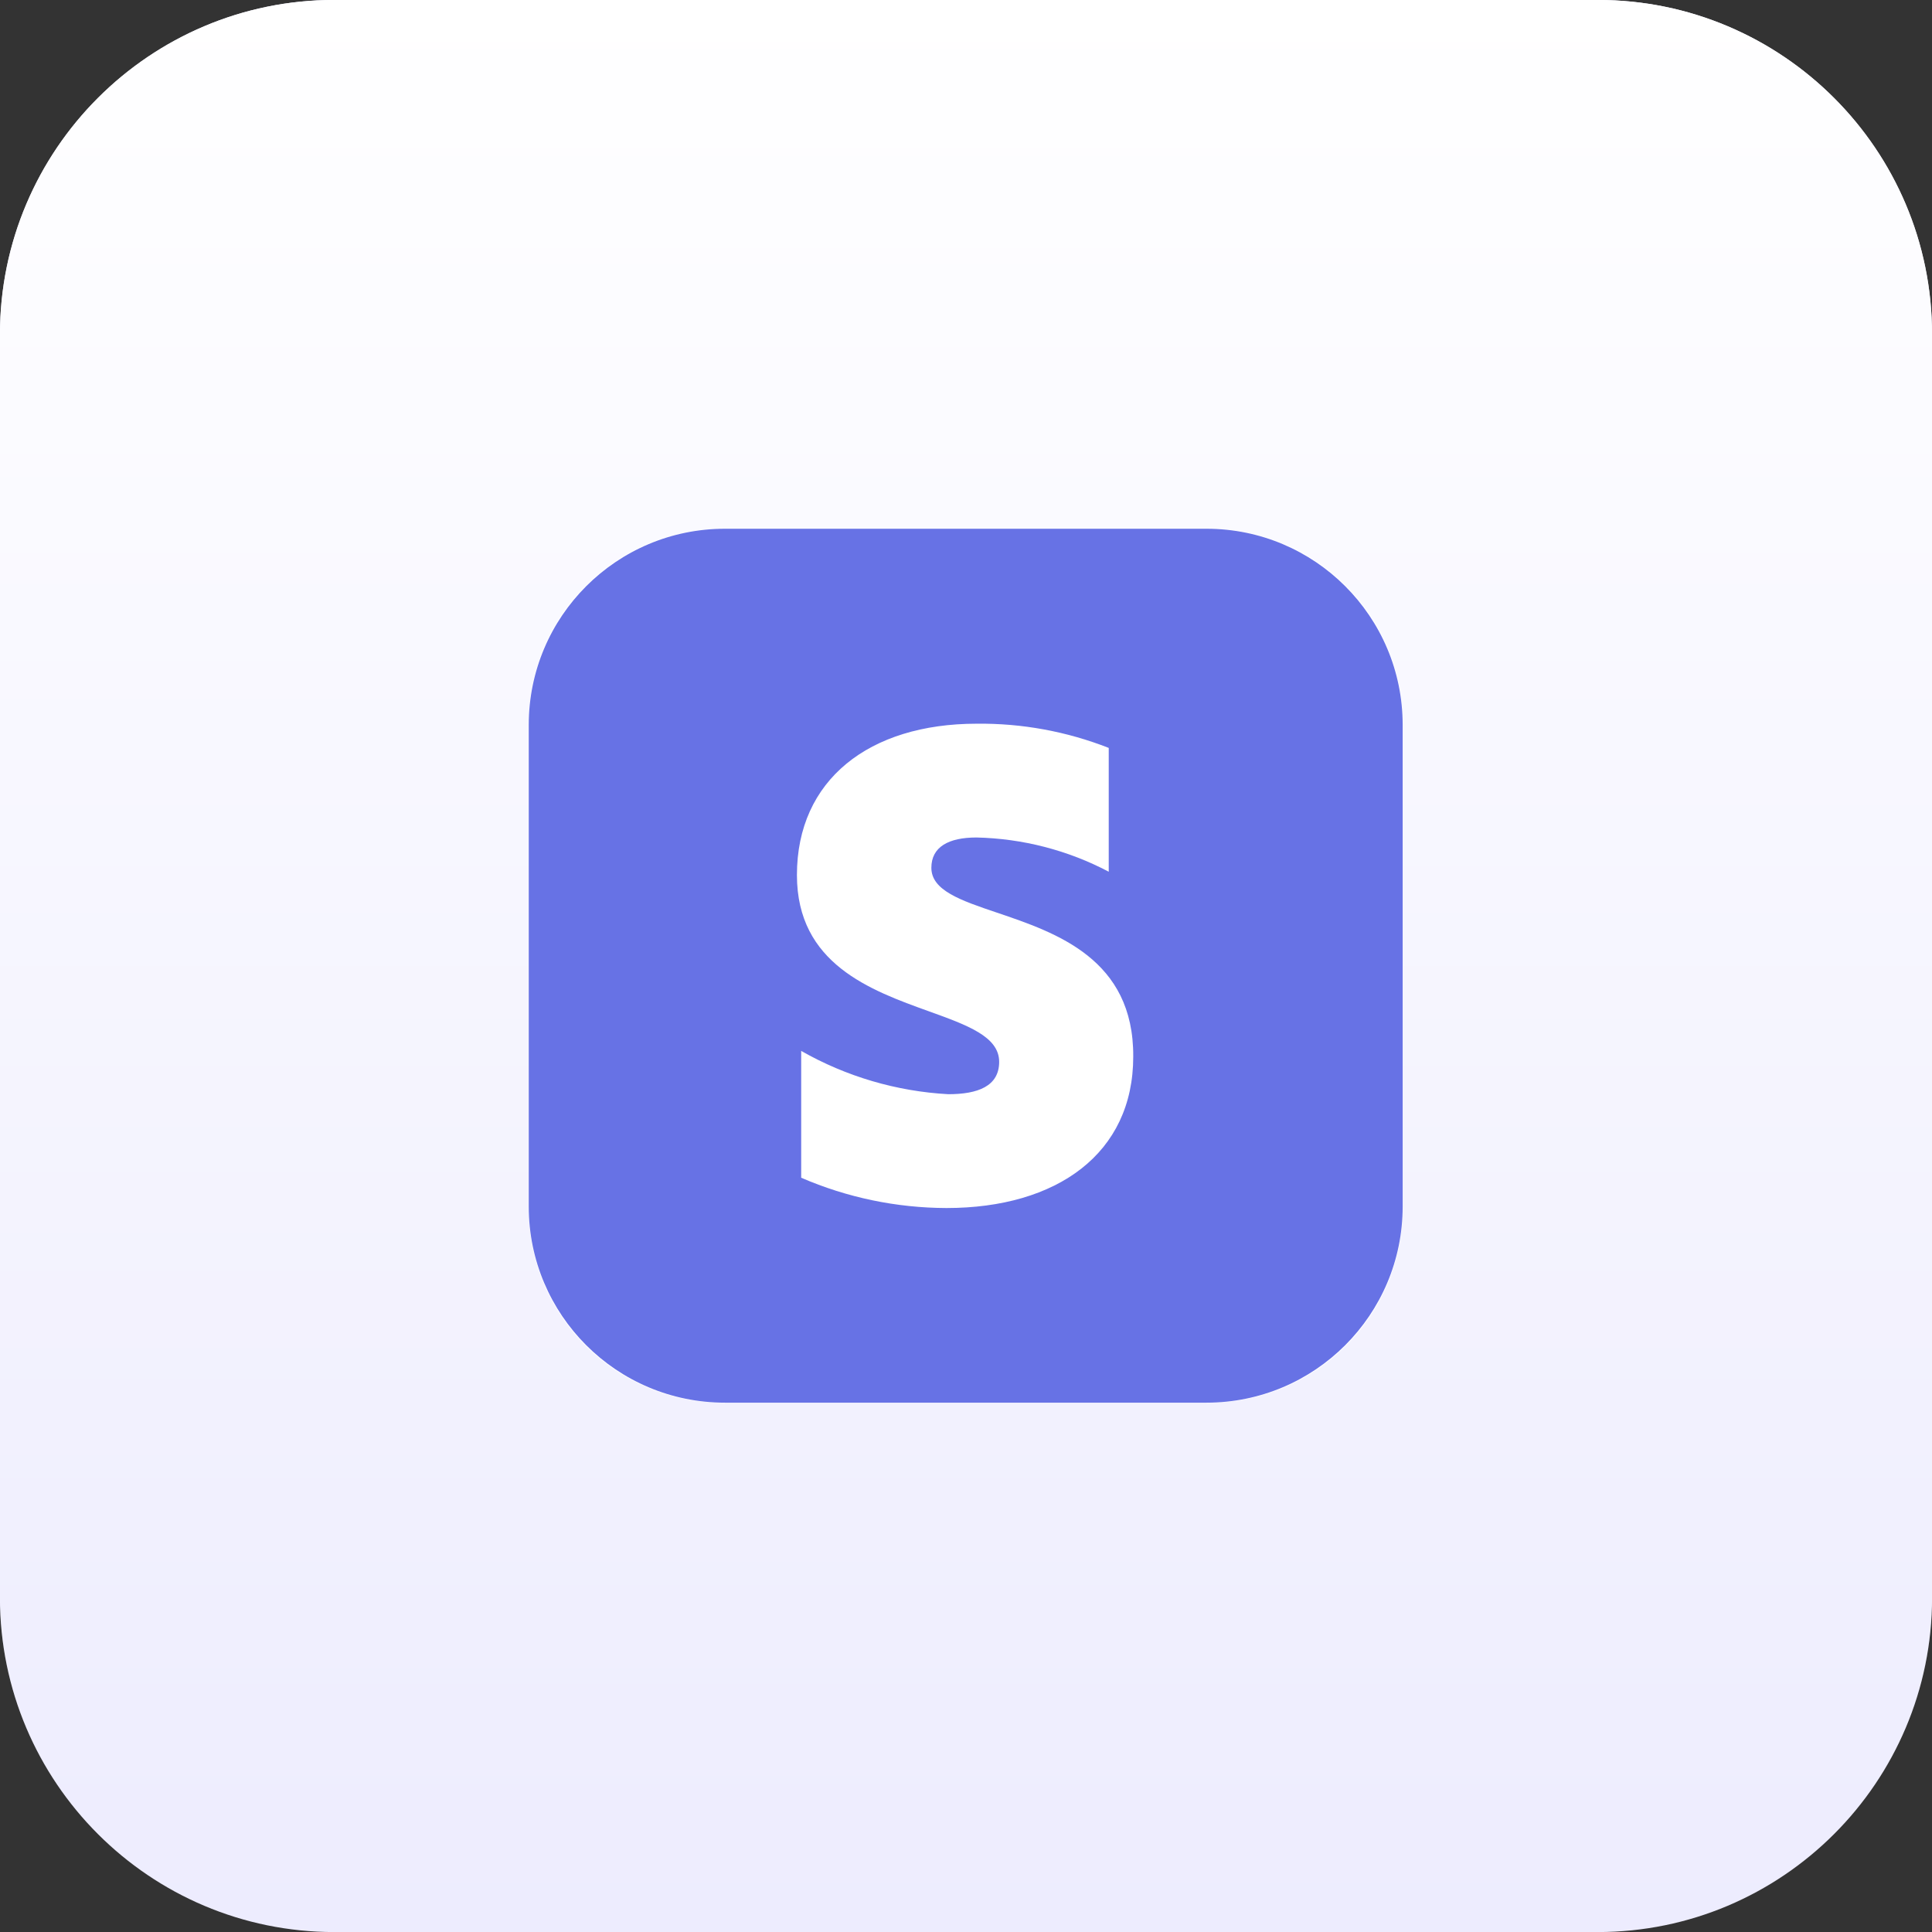
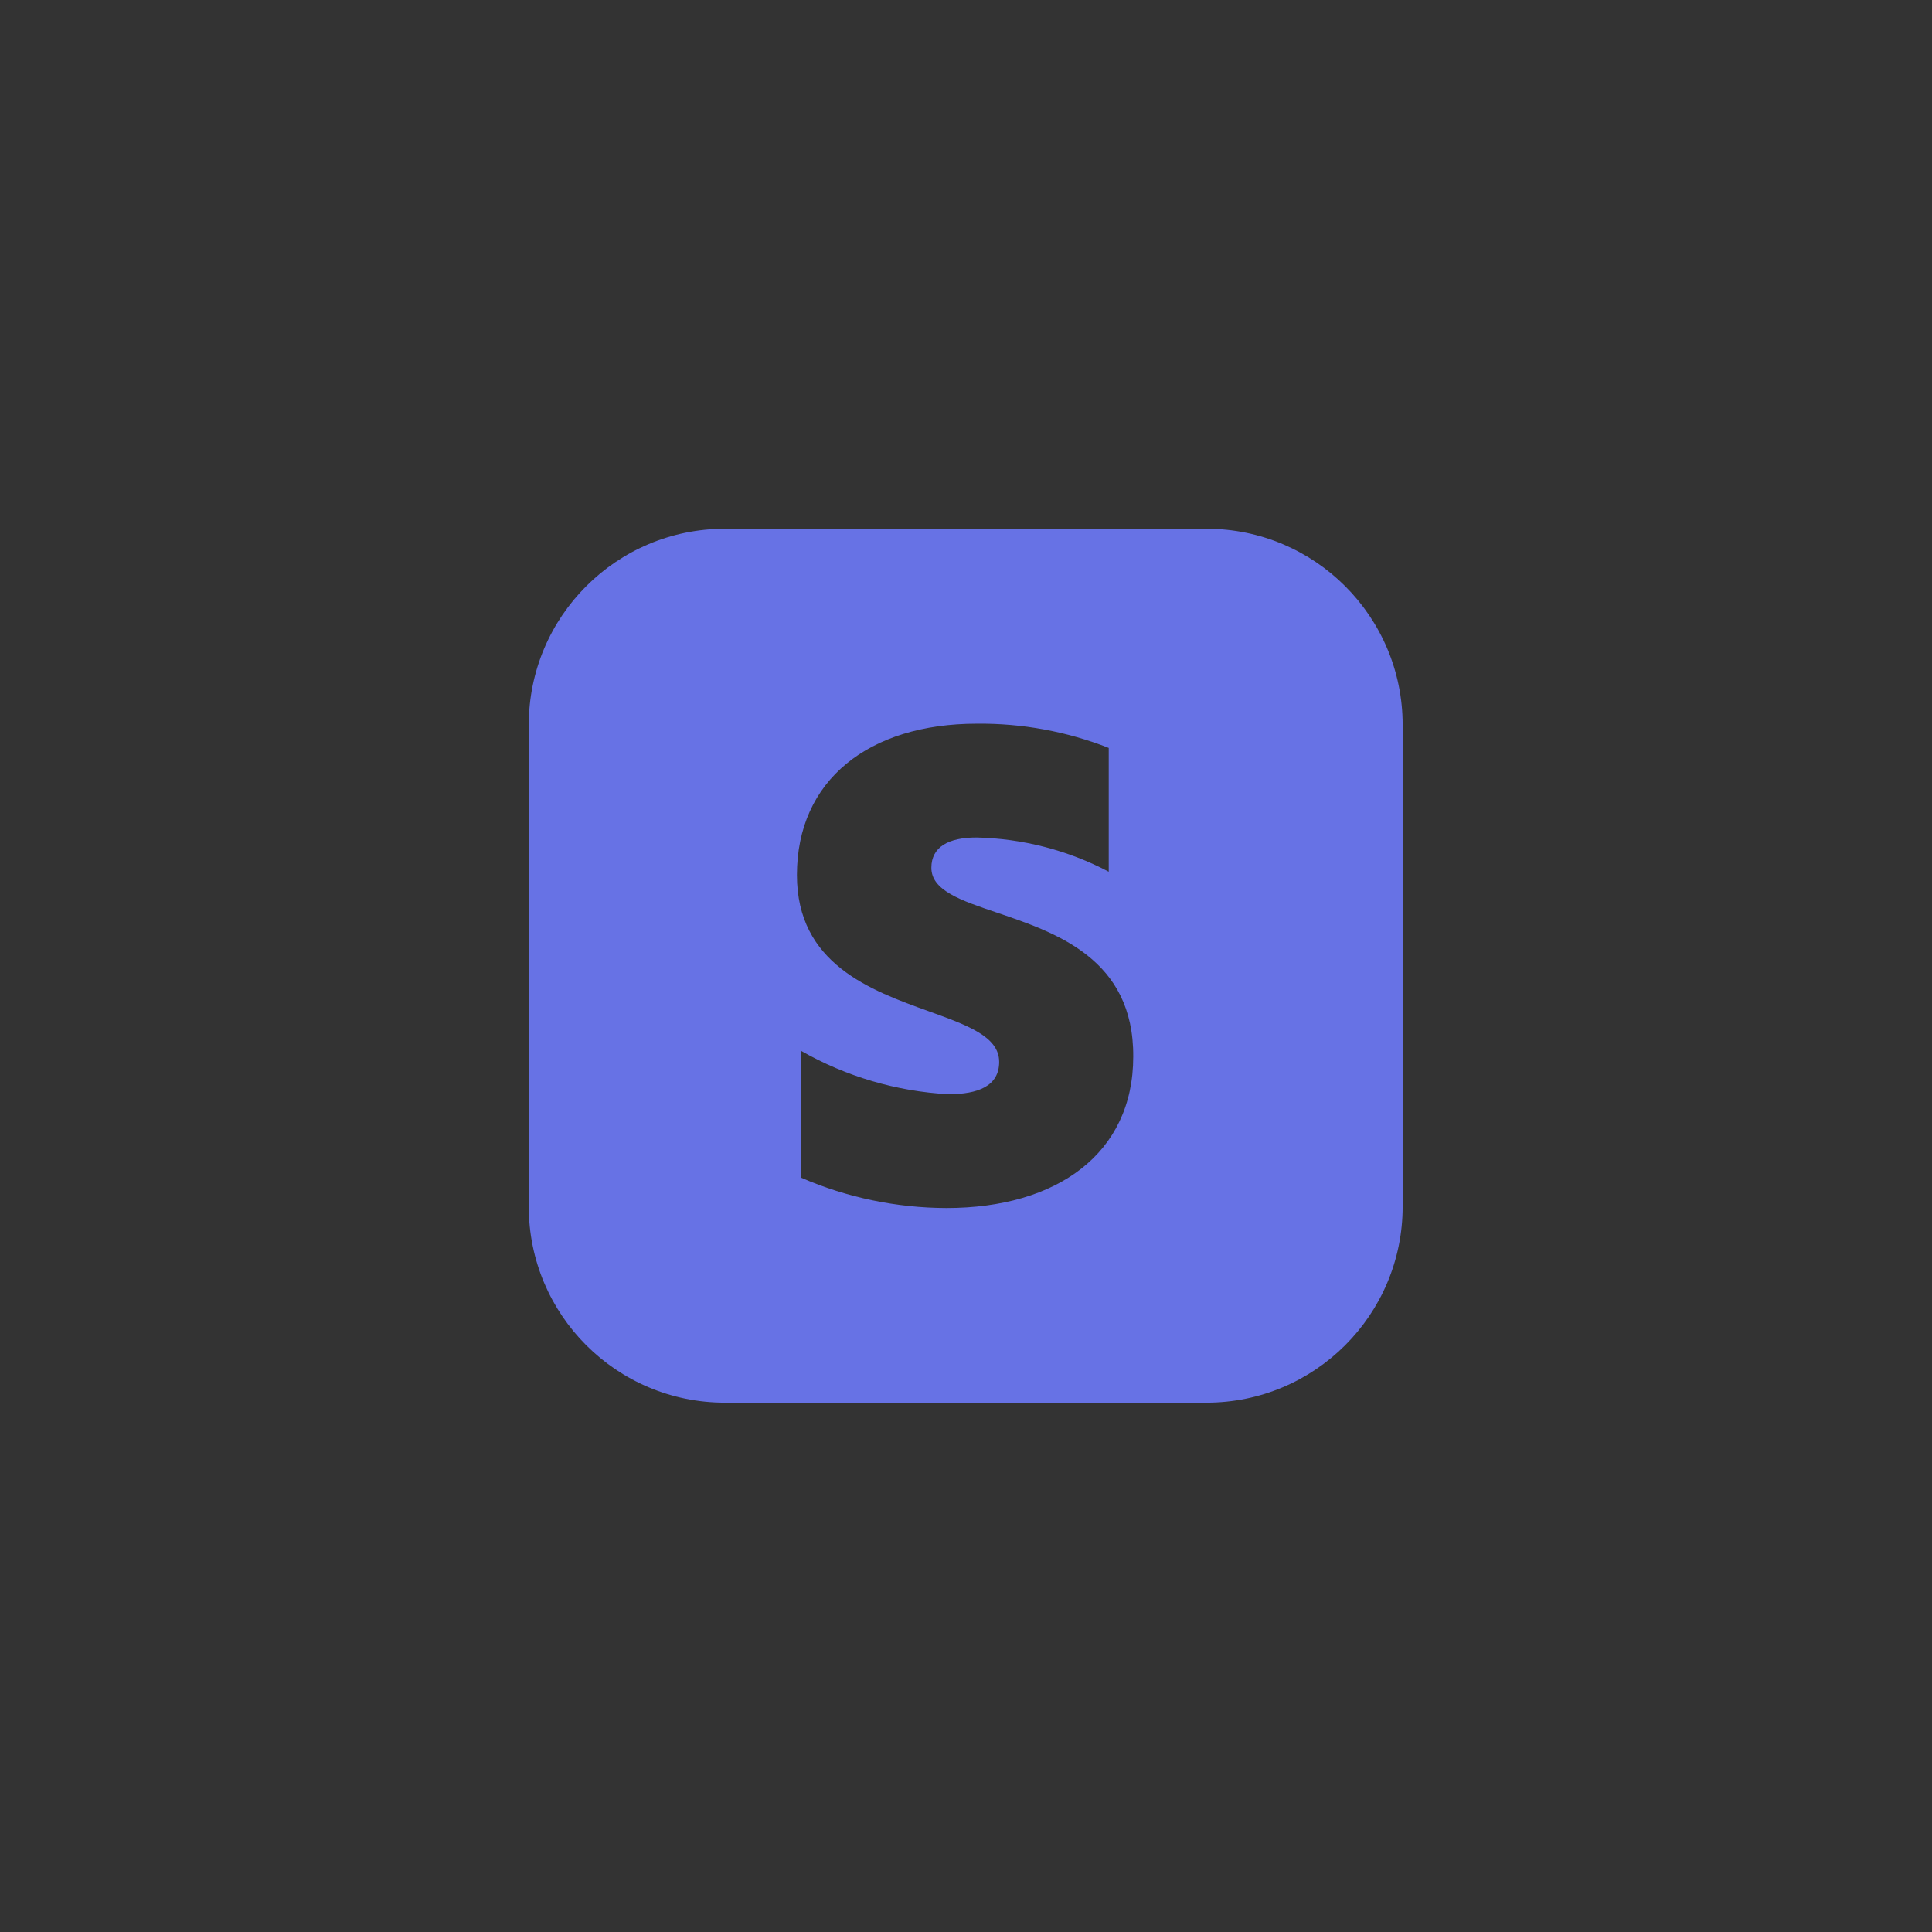
<svg xmlns="http://www.w3.org/2000/svg" width="100%" height="100%" viewBox="0 0 250 250" xml:space="preserve" style="fill-rule:evenodd;clip-rule:evenodd;stroke-linejoin:round;stroke-miterlimit:2;">
  <rect x="0" y="0" width="250" height="250" fill="#333333" stroke="none" />
  <g transform="matrix(1,0,0,1,-25,-25)">
    <g id="svgexport-34.svg" transform="matrix(4.808,0,0,4.808,150,150)">
      <g transform="matrix(1,0,0,1,-26,-26)">
-         <path d="M52,9C52,4.033 47.967,0 43,0L9,0C4.033,0 0,4.033 0,9L0,43C0,47.967 4.033,52 9,52L43,52C47.967,52 52,47.967 52,43L52,9Z" style="fill:rgb(237,236,254);" />
-         <path d="M52,9C52,4.033 47.967,0 43,0L9,0C4.033,0 0,4.033 0,9L0,43C0,47.967 4.033,52 9,52L43,52C47.967,52 52,47.967 52,43L52,9Z" style="fill:url(#_Linear1);" />
        <g transform="matrix(0.98,0,0,0.98,10.312,10.312)">
-           <path d="M4,9.333C4,6.388 6.388,4 9.333,4L22.667,4C25.612,4 28,6.388 28,9.333L28,22.667C28,25.612 25.612,28 22.667,28L9.333,28C6.388,28 4,25.612 4,22.667L4,9.333Z" style="fill:white;fill-rule:nonzero;" />
          <path d="M9.387,4L22.613,4C25.588,4 28,6.412 28,9.387L28,22.613C28,25.588 25.588,28 22.613,28L9.387,28C6.412,28 4,25.588 4,22.613L4,9.387C4,6.412 6.412,4 9.387,4ZM16.295,12.479C15.53,12.479 15.057,12.737 15.057,13.311C15.057,13.934 15.863,14.207 16.861,14.544C18.485,15.094 20.617,15.815 20.601,18.498C20.601,21.158 18.506,22.655 15.472,22.655C14.099,22.651 12.742,22.368 11.482,21.823L11.482,18.34C12.718,19.044 14.101,19.451 15.522,19.529C16.328,19.529 16.919,19.313 16.919,18.64C16.919,17.947 16.045,17.633 14.991,17.253C13.387,16.676 11.365,15.948 11.365,13.51C11.365,10.9 13.344,9.354 16.303,9.354C17.543,9.34 18.774,9.566 19.928,10.019L19.928,13.419C18.806,12.828 17.563,12.507 16.295,12.479Z" style="fill:rgb(103,114,229);" />
        </g>
      </g>
    </g>
  </g>
  <defs>
    <linearGradient id="_Linear1" x1="0" y1="0" x2="1" y2="0" gradientUnits="userSpaceOnUse" gradientTransform="matrix(3.18408e-15,52,-52,3.18408e-15,26,0)">
      <stop offset="0" style="stop-color:white;stop-opacity:1" />
      <stop offset="1" style="stop-color:white;stop-opacity:0" />
    </linearGradient>
  </defs>
</svg>